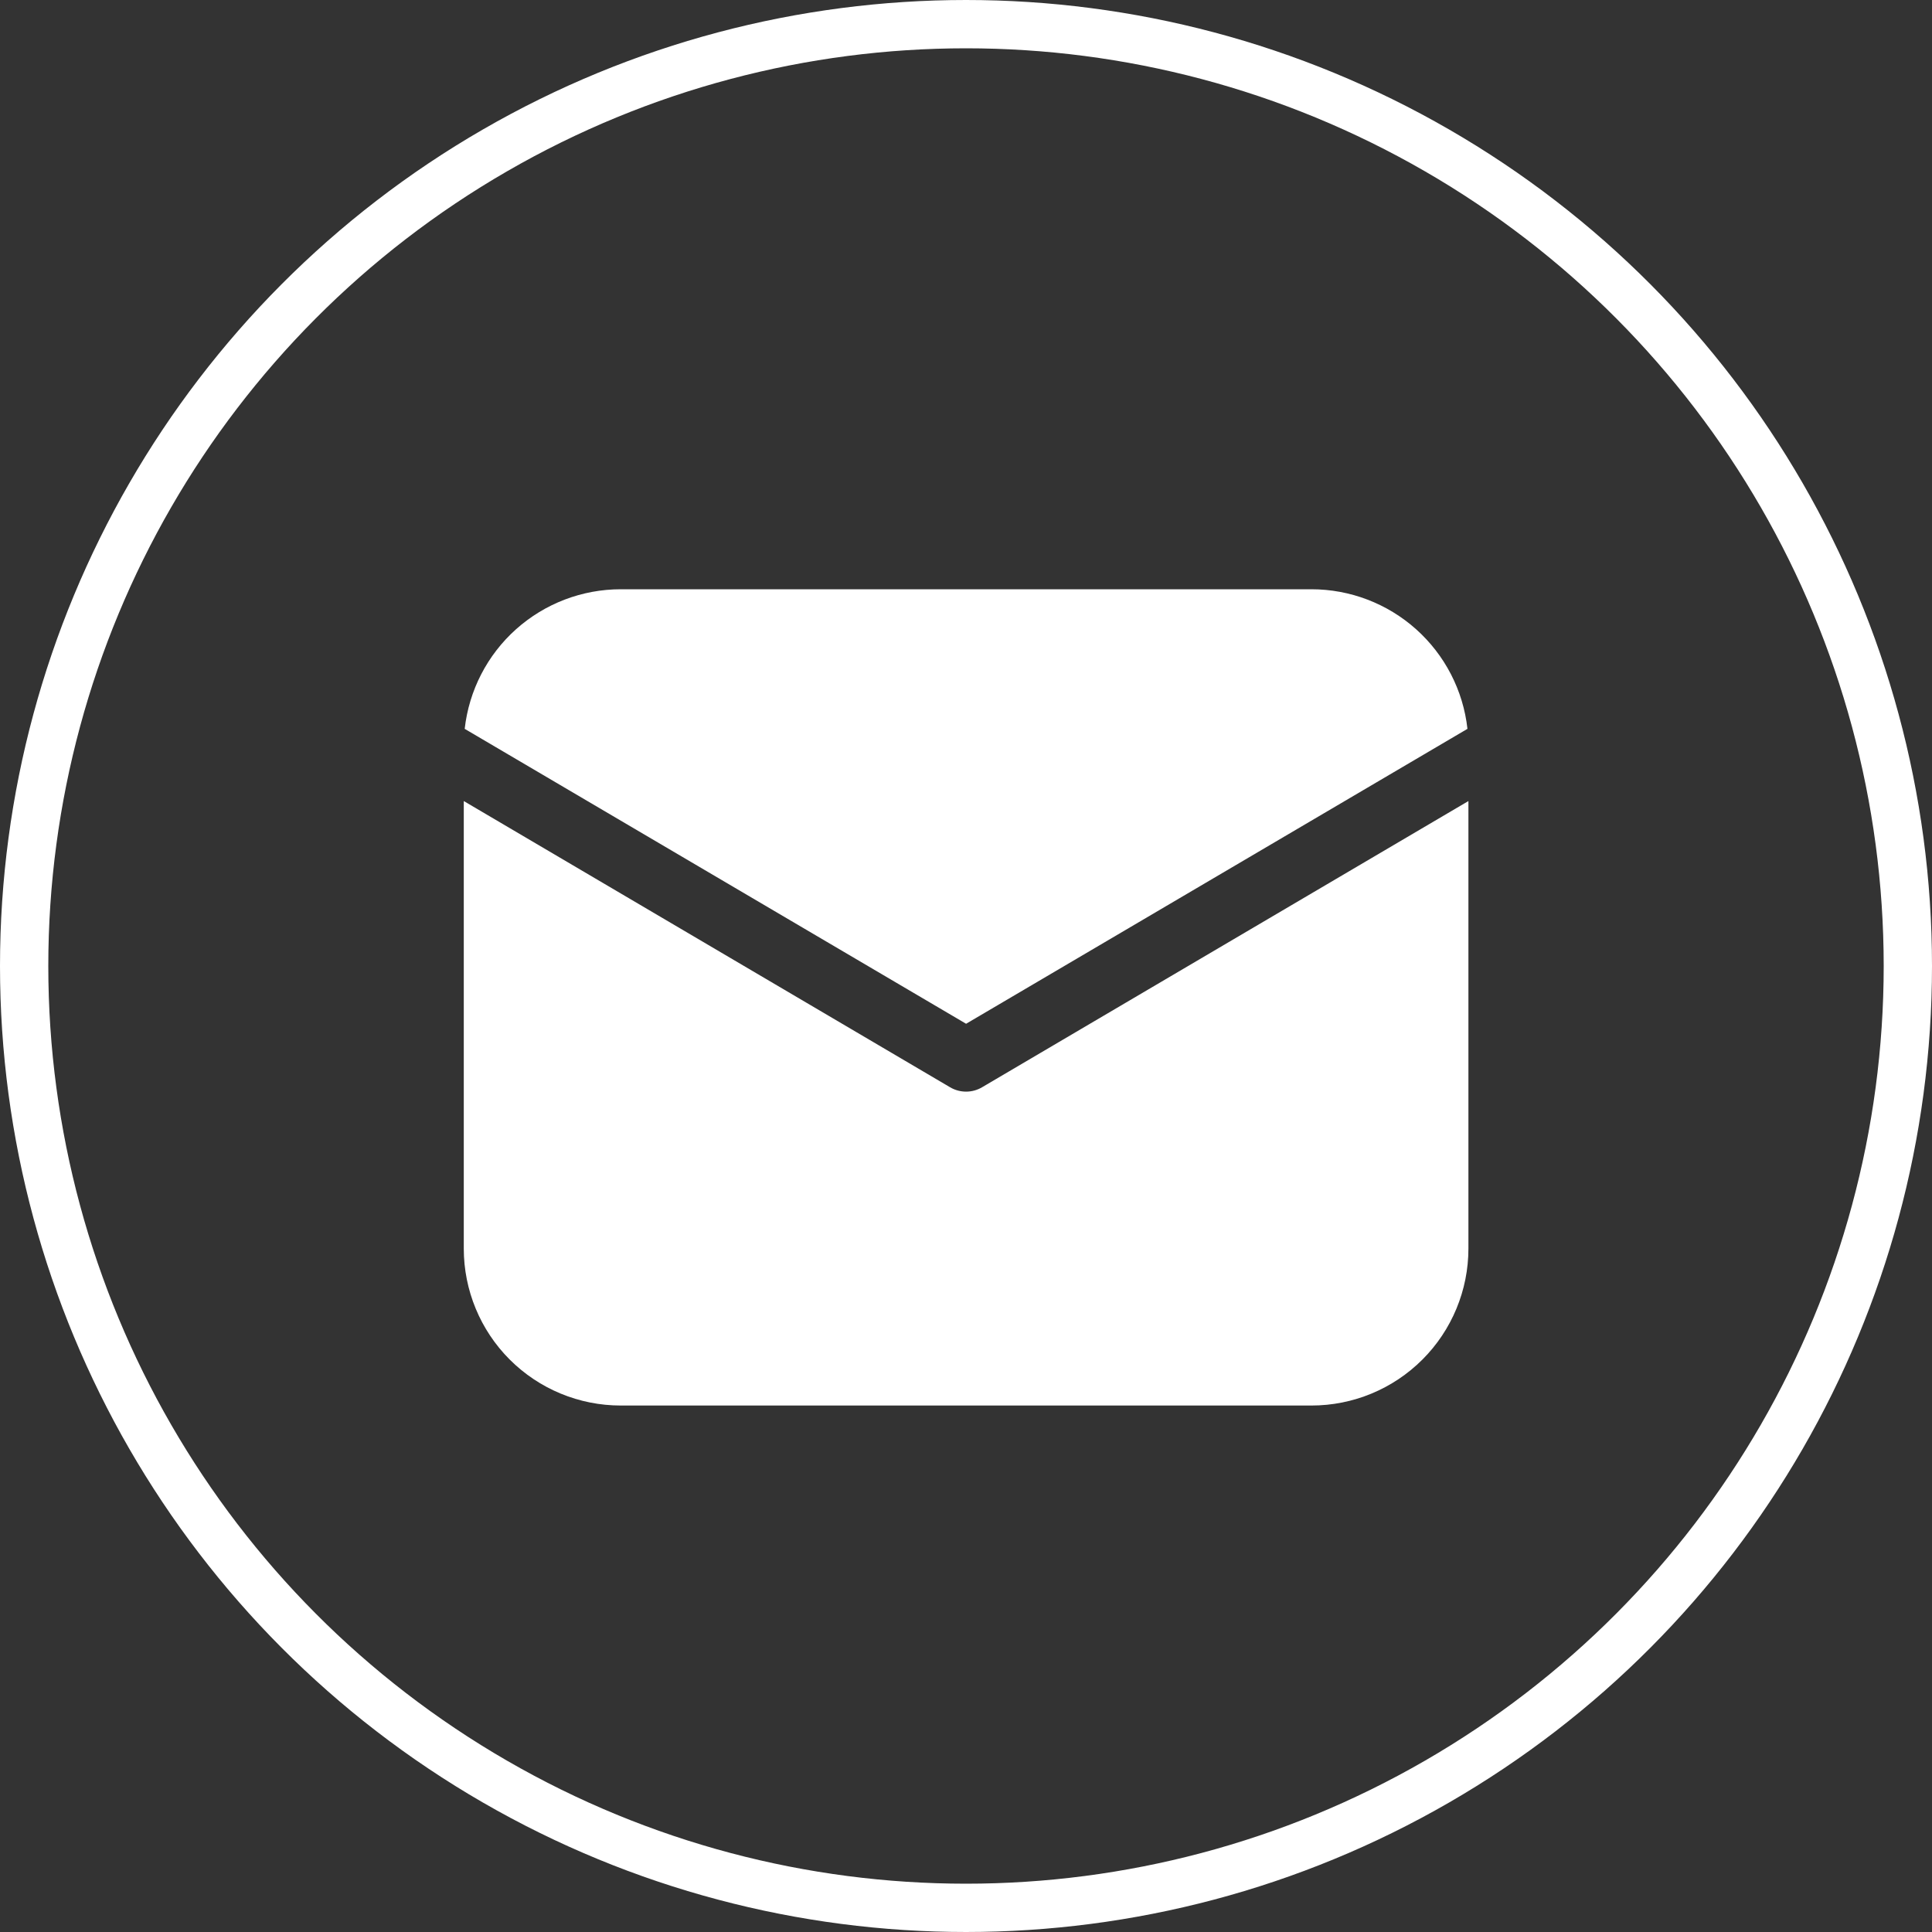
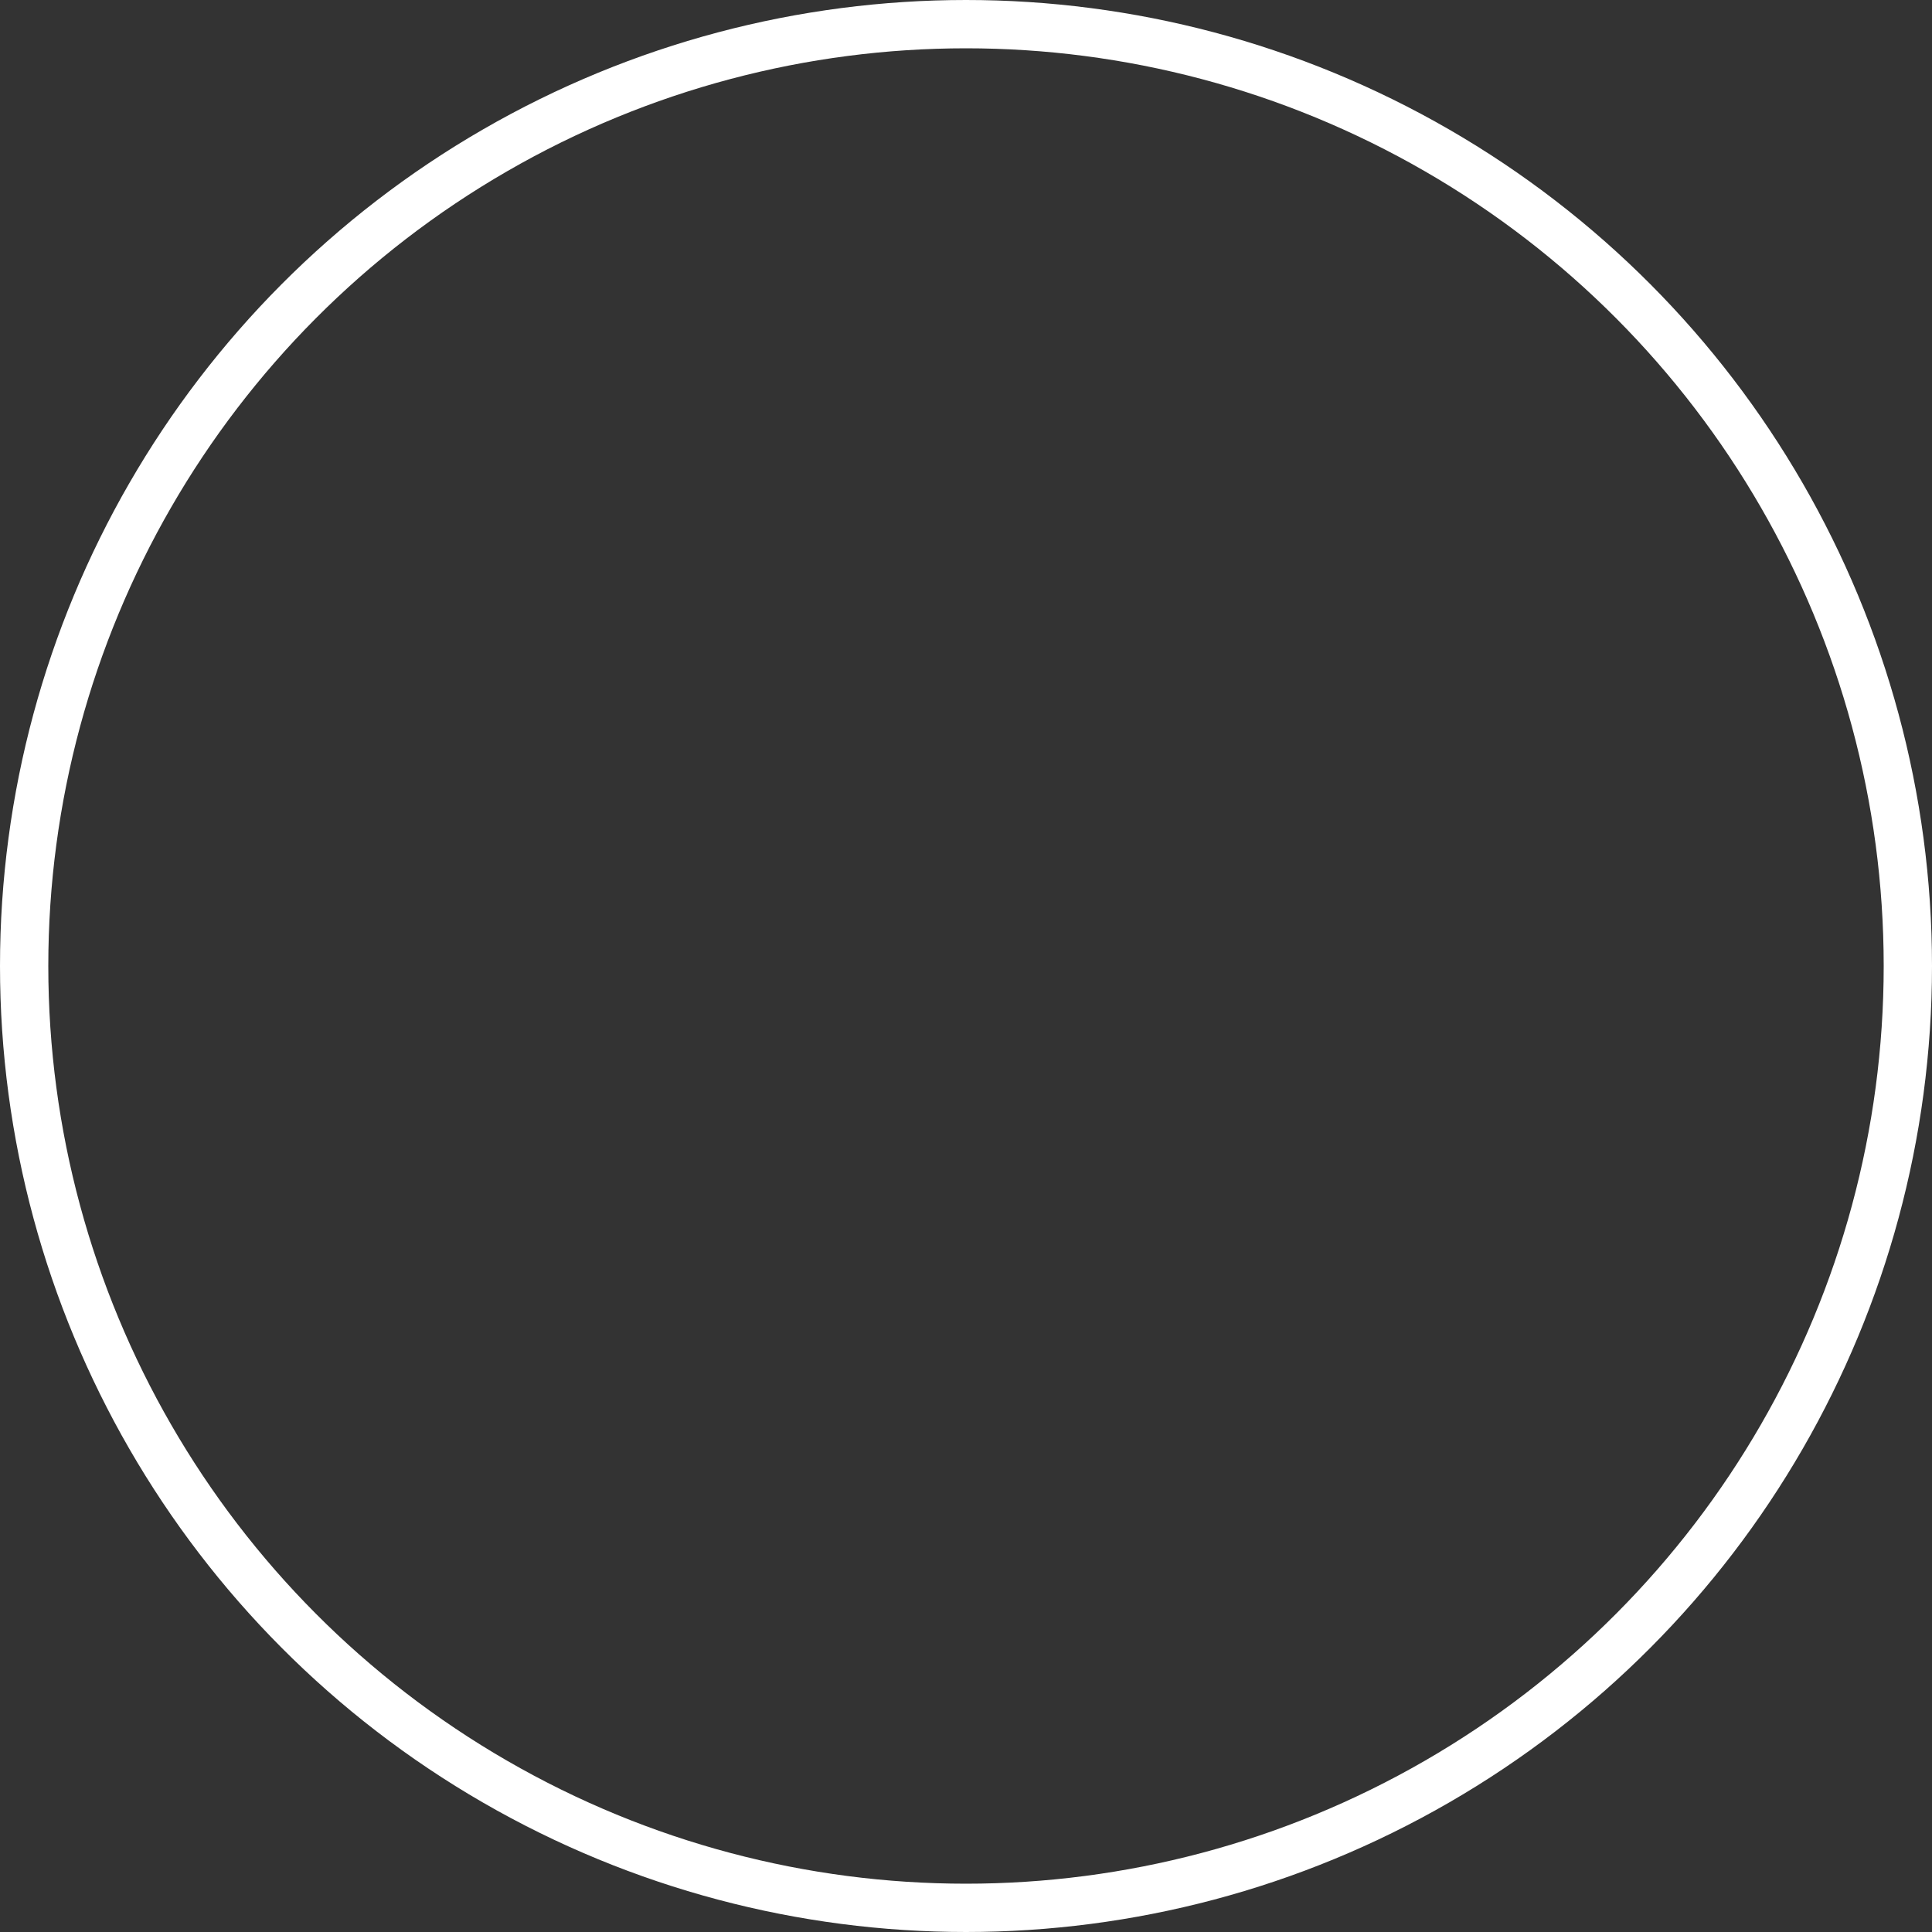
<svg xmlns="http://www.w3.org/2000/svg" width="40" height="40" viewBox="0 0 40 40" fill="none">
  <rect x="0" y="0" width="40" height="40" fill="#333333" stroke="none" />
-   <path d="M30.402 16.585V25.85C30.402 26.712 30.059 27.539 29.45 28.148C28.84 28.758 28.014 29.1 27.152 29.1H12.852C11.99 29.1 11.163 28.758 10.553 28.148C9.944 27.539 9.602 26.712 9.602 25.85V16.585L19.671 22.511C19.771 22.57 19.885 22.601 20.002 22.601C20.118 22.601 20.232 22.57 20.332 22.511L30.402 16.585ZM27.152 12.2C27.951 12.2 28.723 12.495 29.319 13.028C29.915 13.561 30.294 14.295 30.382 15.09L20.002 21.196L9.621 15.09C9.71 14.295 10.088 13.561 10.684 13.028C11.28 12.495 12.052 12.2 12.852 12.2H27.152Z" fill="white" />
  <circle cx="20" cy="20" r="19.5" stroke="white" />
</svg>